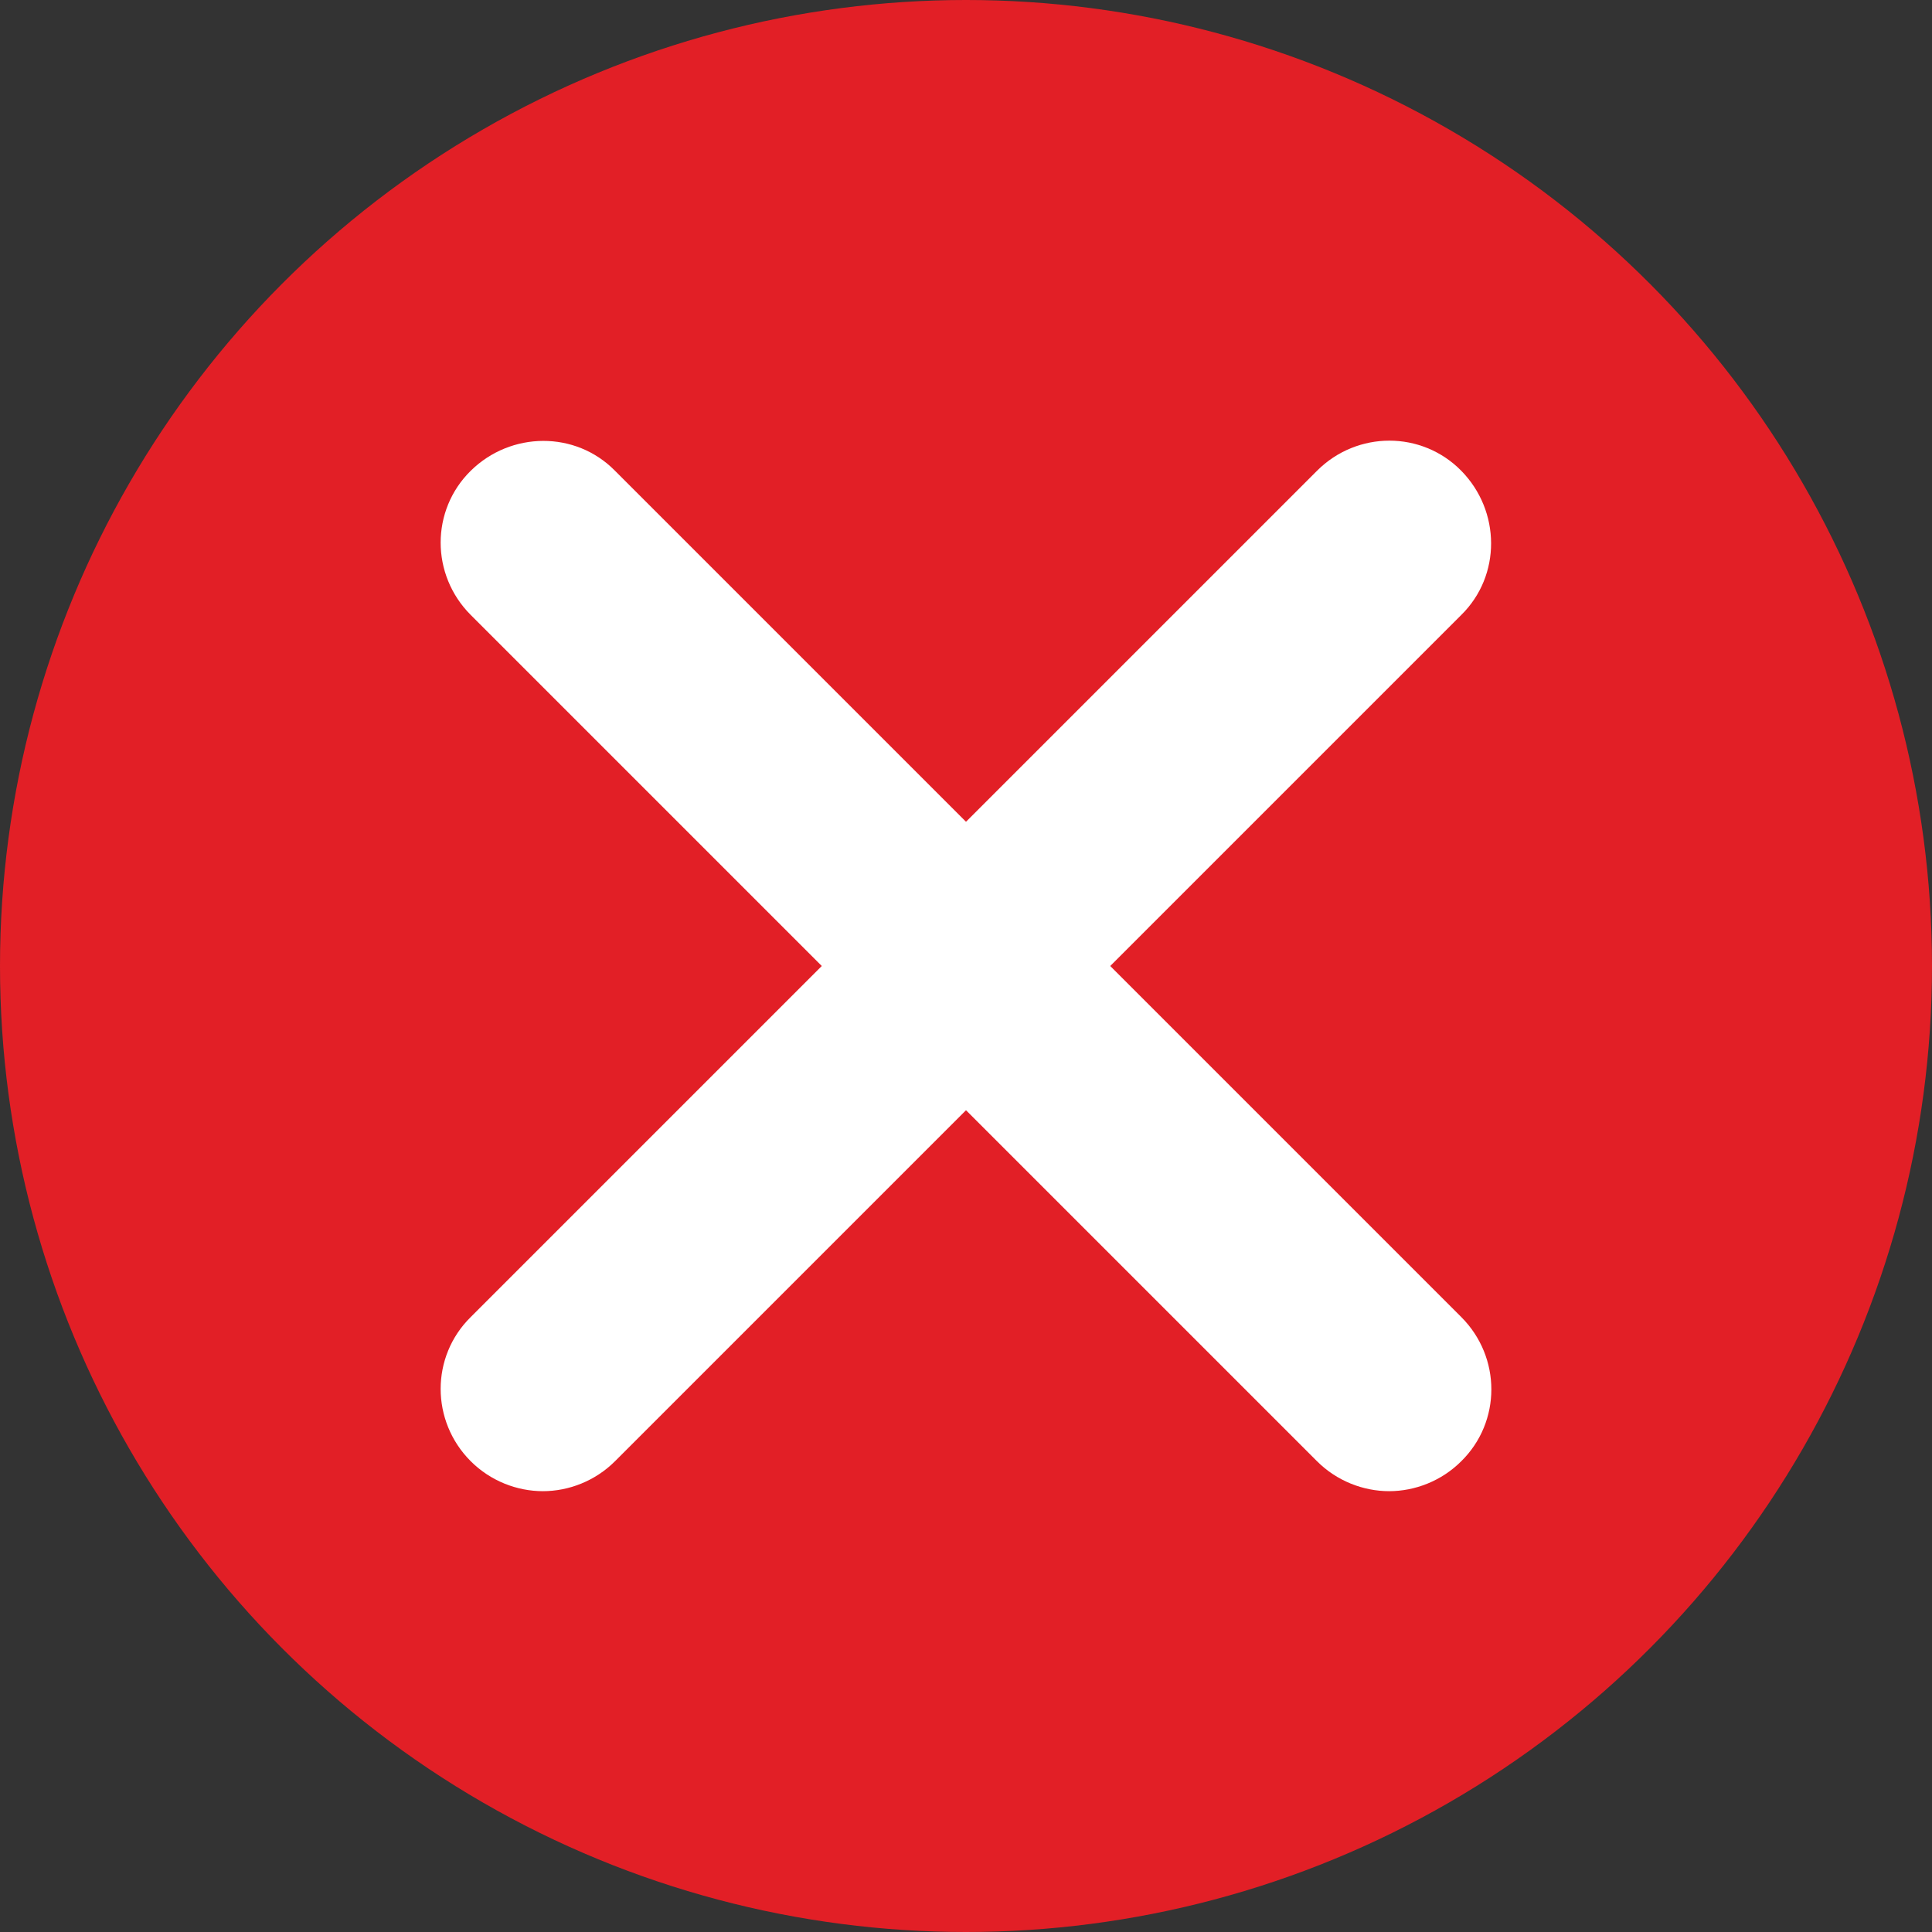
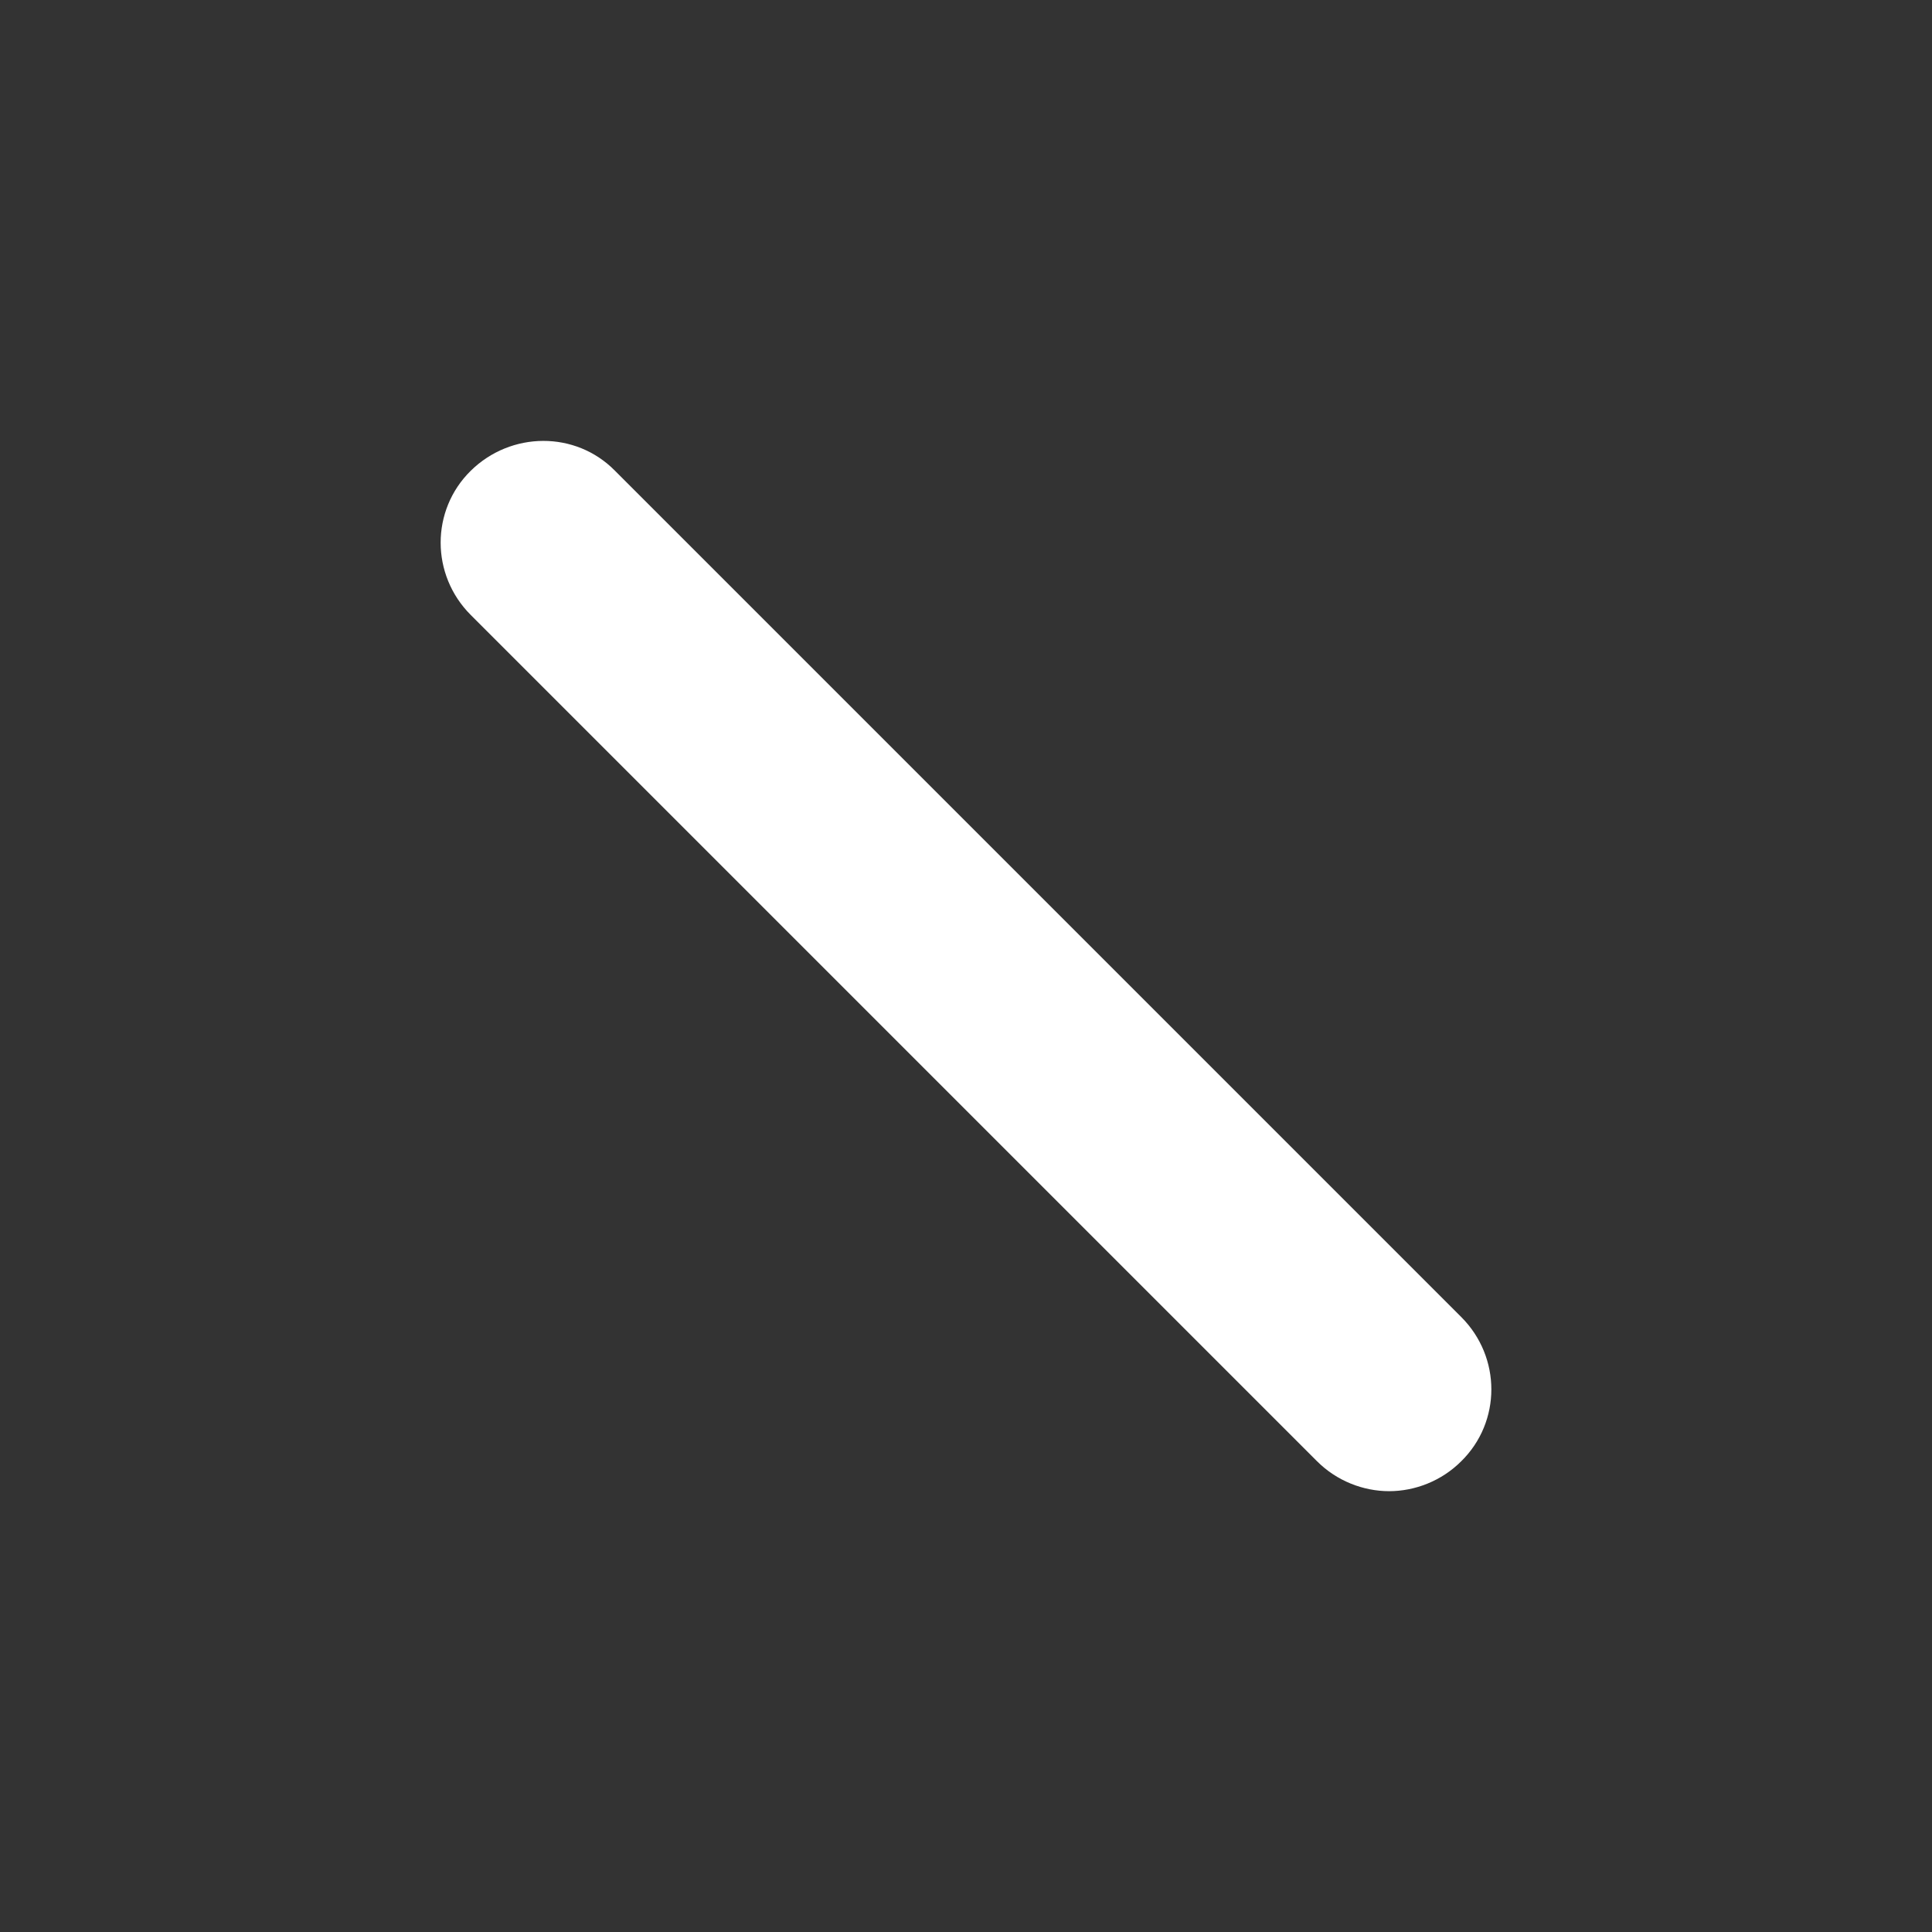
<svg xmlns="http://www.w3.org/2000/svg" id="Layer_1" version="1.1" viewBox="0 0 28.4 28.4">
  <rect x="0" y="0" width="28.4" height="28.4" fill="#333333" stroke="none" />
  <defs>
    <style>
      .st0 {
        fill: #e21f26;
      }

      .st1 {
        fill: #fff;
      }
    </style>
  </defs>
-   <circle class="st0" cx="14.2" cy="14.2" r="14.2" />
-   <path class="st1" d="M7.98,21.92c-.38,0-.77-.15-1.06-.44-.59-.59-.59-1.54,0-2.12l12.44-12.44c.59-.59,1.54-.59,2.12,0s.59,1.54,0,2.12l-12.44,12.44c-.29.29-.68.44-1.06.44Z" />
-   <path class="st1" d="M20.42,21.92c-.38,0-.77-.15-1.06-.44L6.92,9.04c-.59-.59-.59-1.54,0-2.12s1.54-.59,2.12,0l12.44,12.44c.59.59.59,1.54,0,2.12-.29.29-.68.44-1.06.44Z" />
+   <path class="st1" d="M20.42,21.92c-.38,0-.77-.15-1.06-.44L6.92,9.04c-.59-.59-.59-1.54,0-2.12s1.54-.59,2.12,0l12.44,12.44c.59.59.59,1.54,0,2.12-.29.29-.68.44-1.06.44" />
</svg>